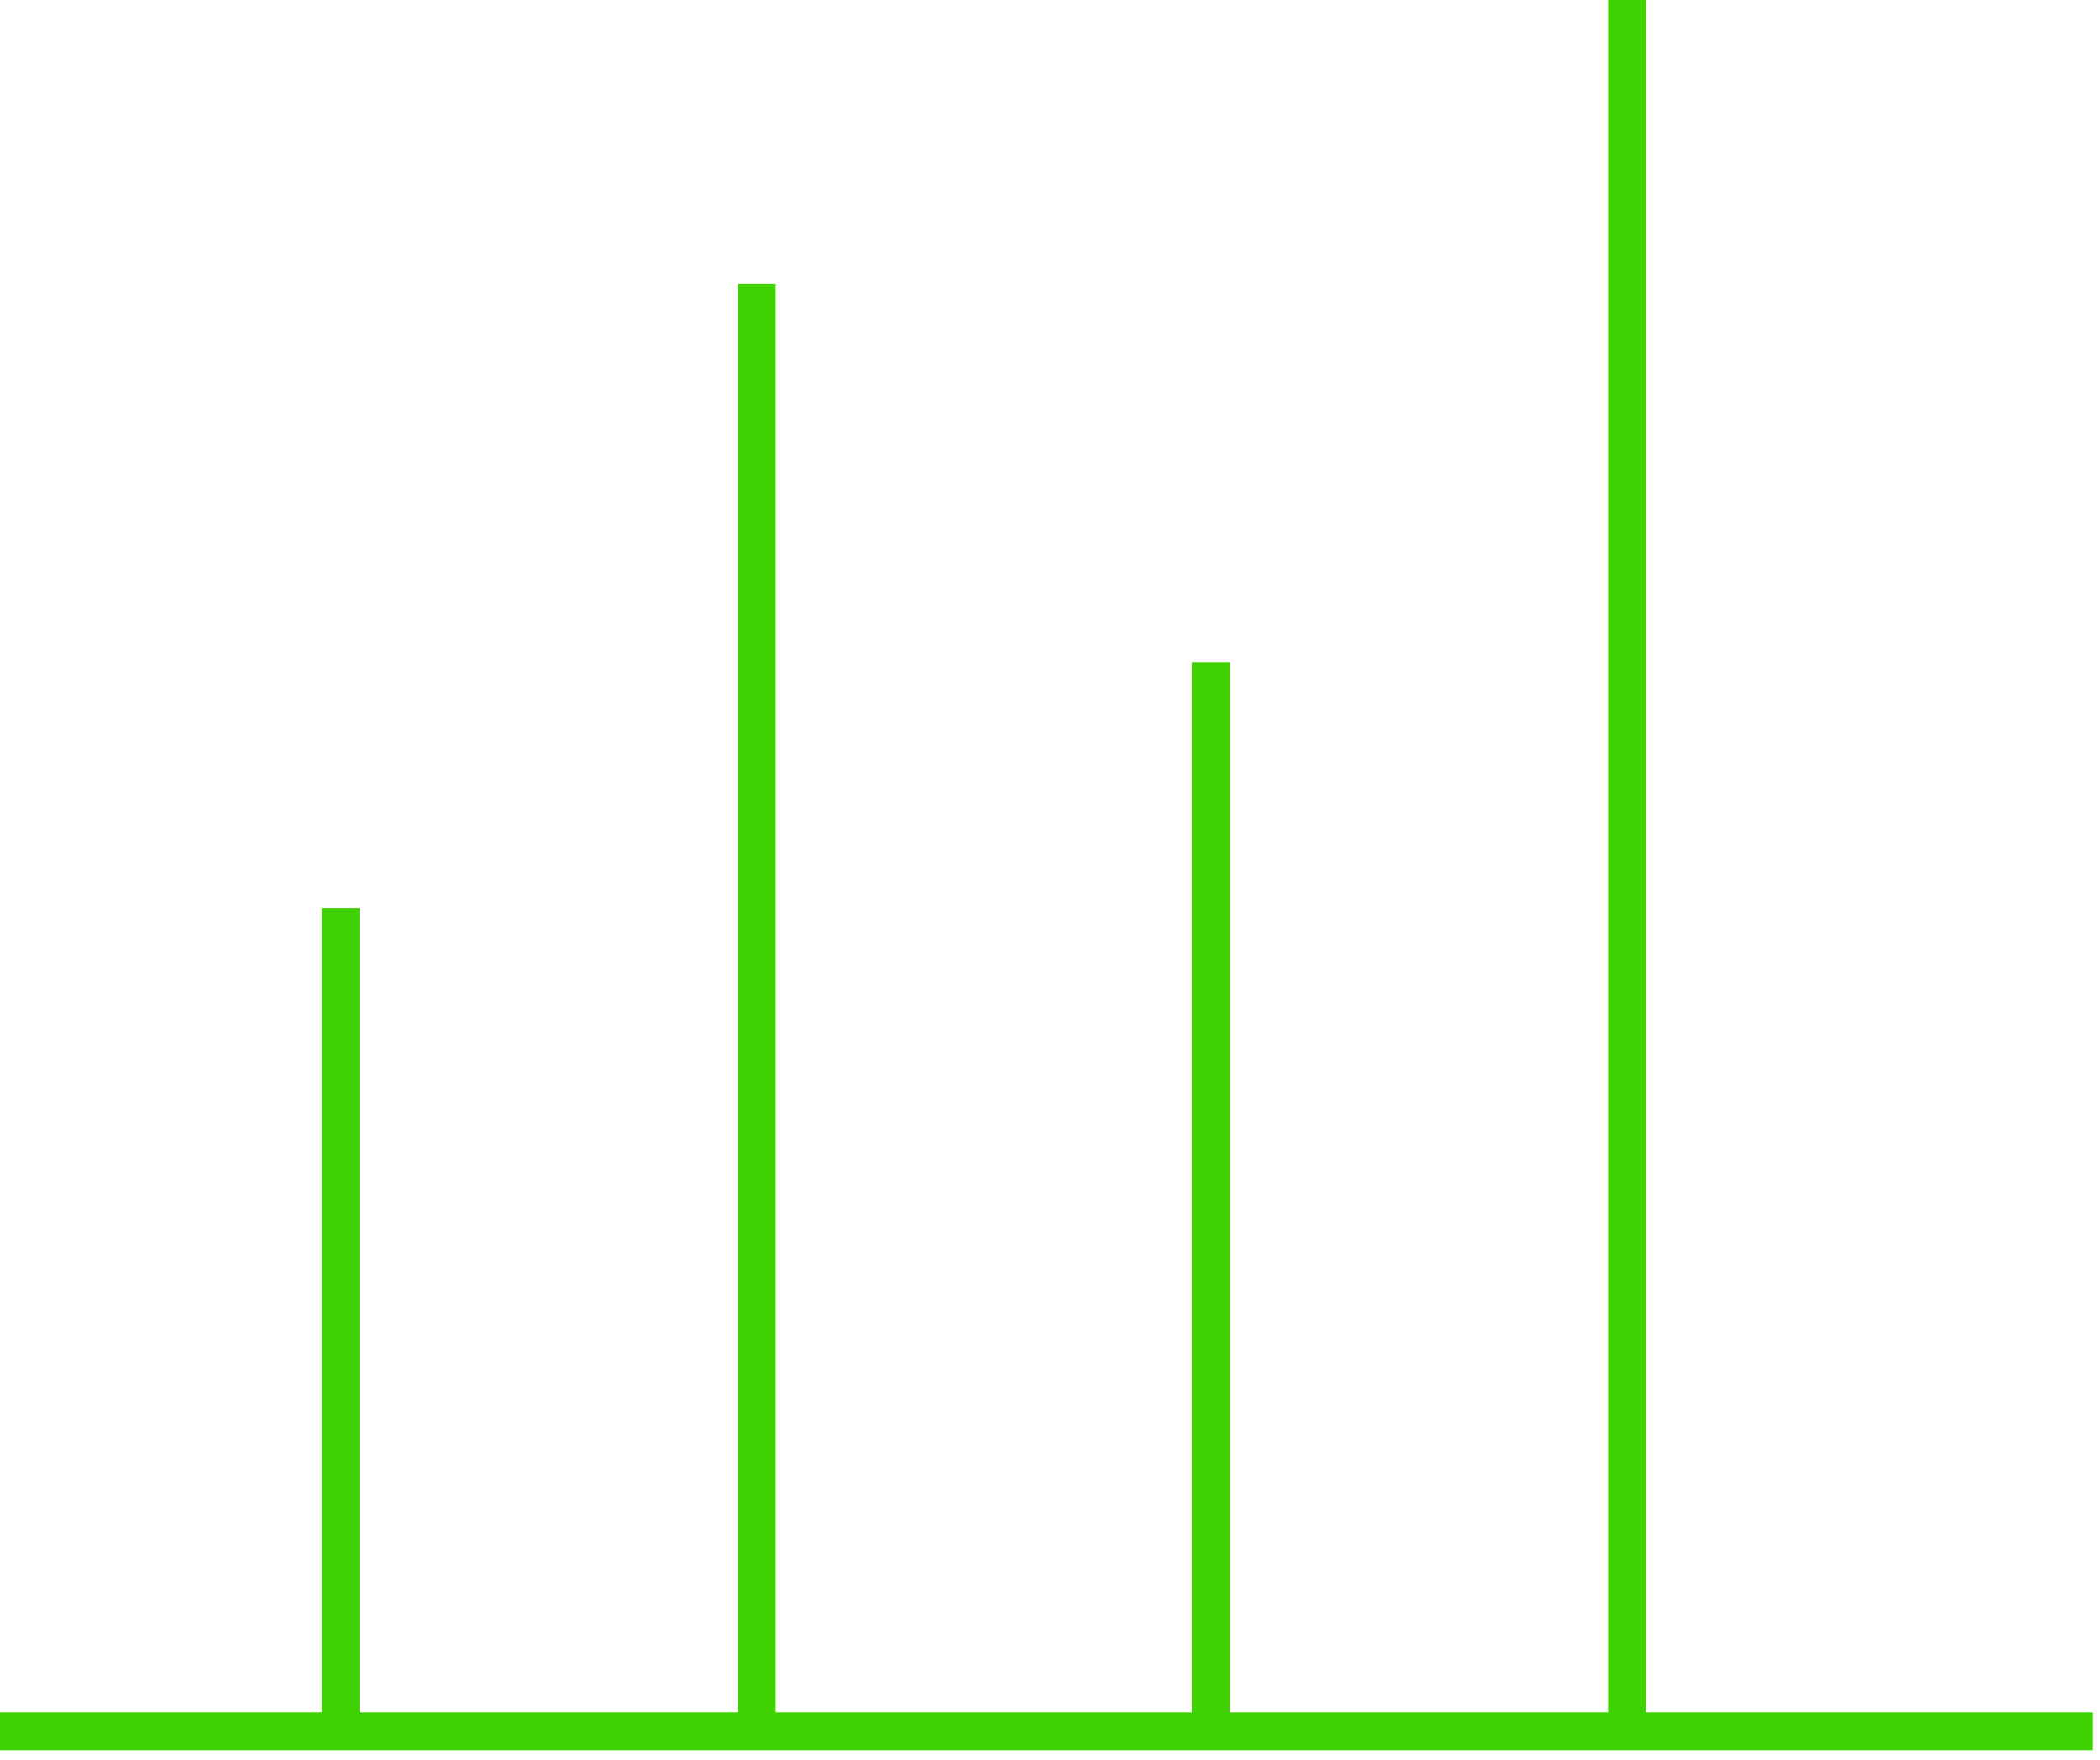
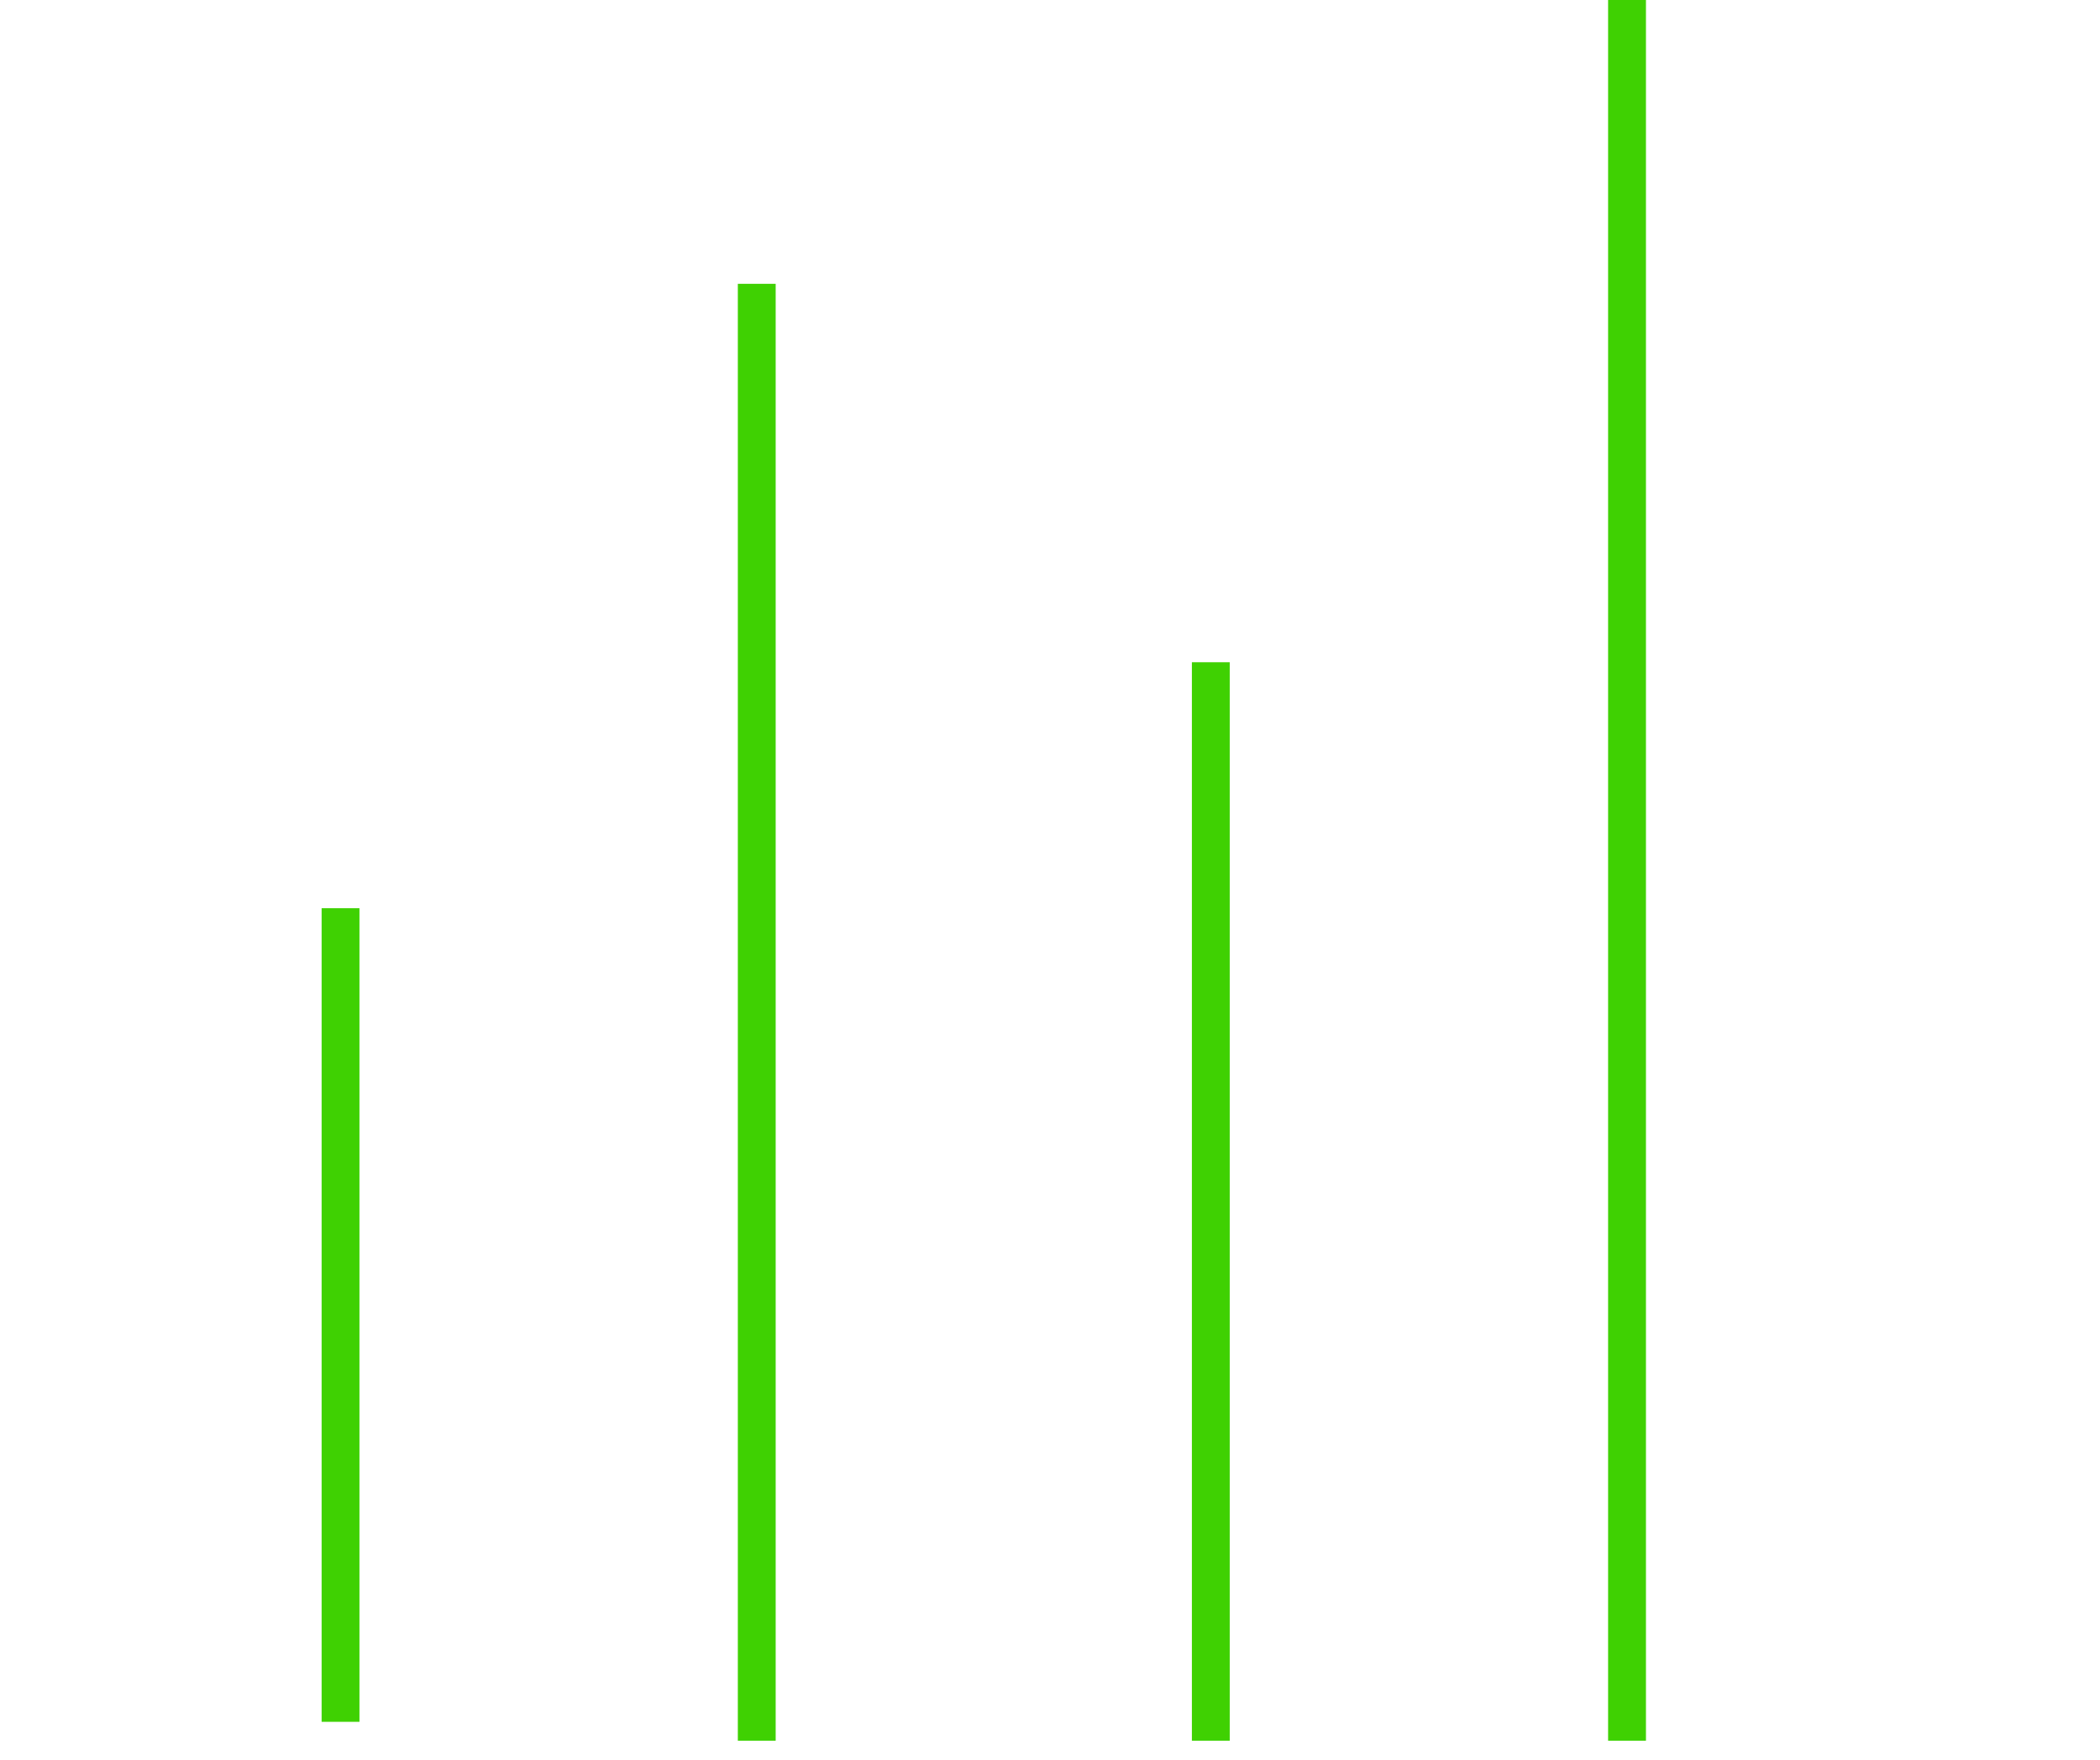
<svg xmlns="http://www.w3.org/2000/svg" width="111" height="93" viewBox="0 0 111 93">
  <g fill="none" fill-rule="evenodd">
    <g stroke="#3FD102" stroke-width="2">
      <g>
        <g>
-           <path d="M0 0.5L110.631 0.5" transform="translate(-616 -1820) translate(616 1820) translate(0 91)" />
-         </g>
+           </g>
        <path d="M18 48L18 91M40 15L40 92M64 35L64 92M86 0L86 92" transform="translate(-616 -1820) translate(616 1820)" />
      </g>
    </g>
  </g>
</svg>